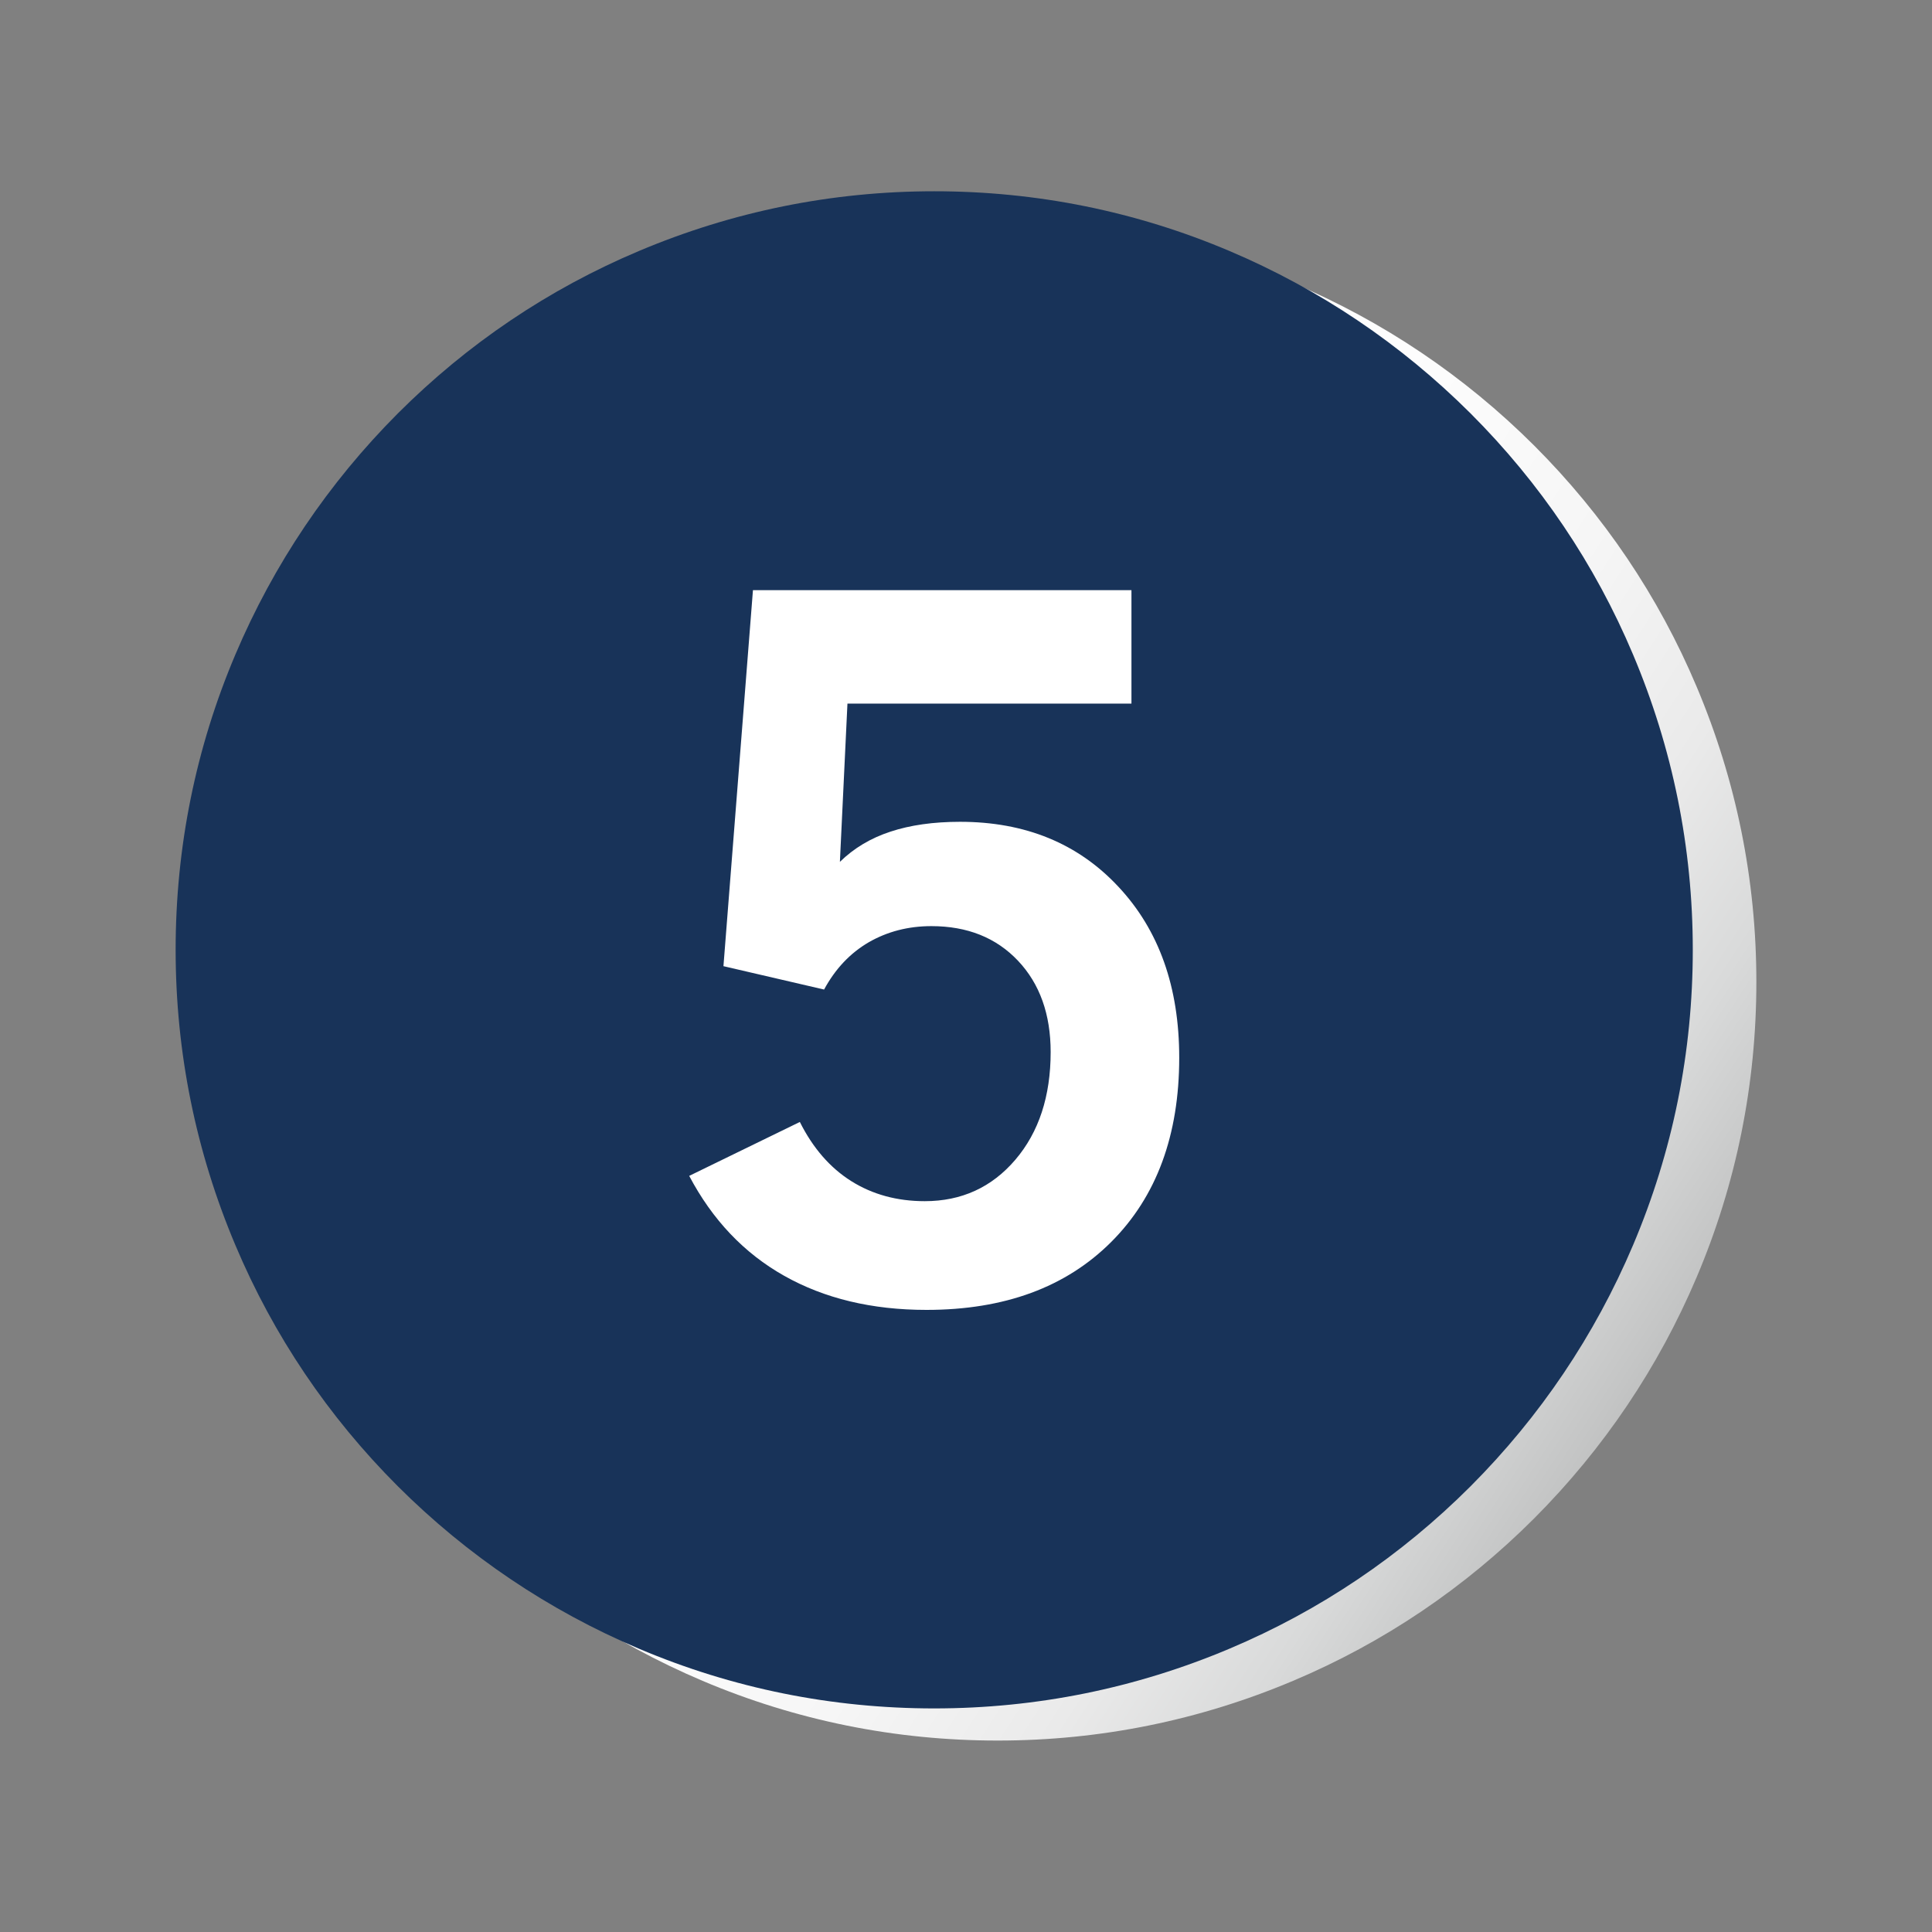
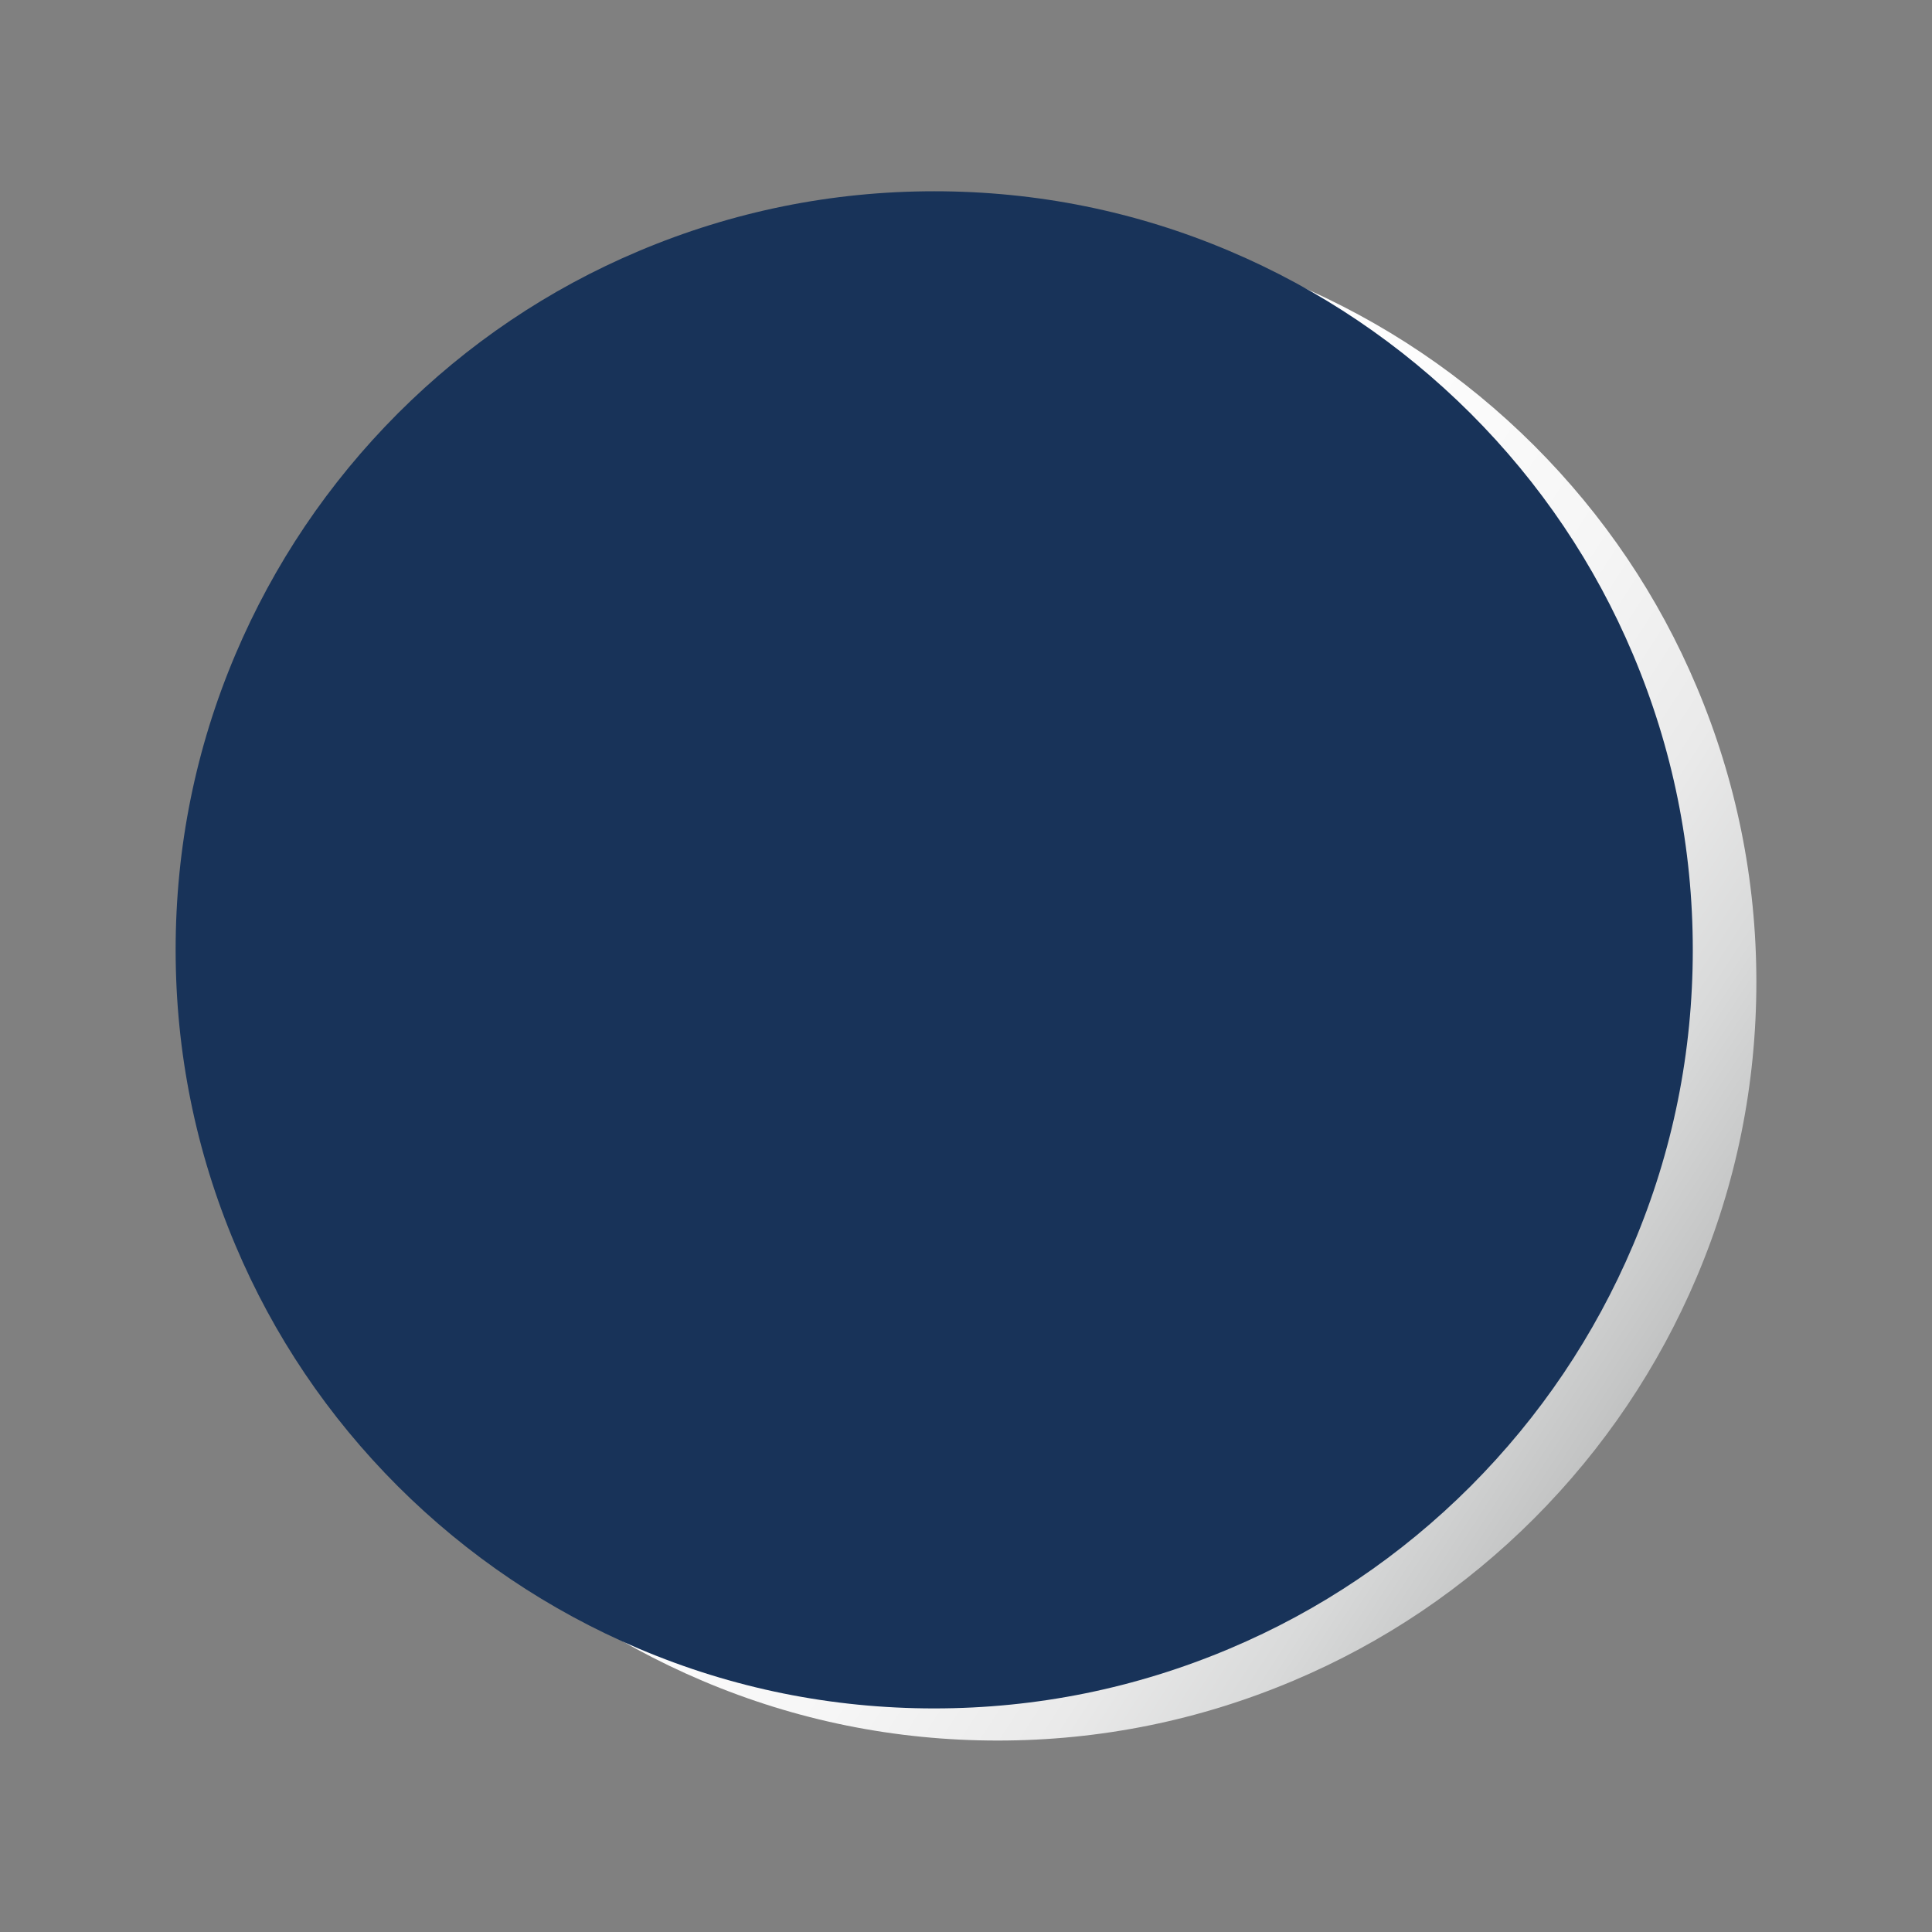
<svg xmlns="http://www.w3.org/2000/svg" width="110" height="110" version="1.1" viewBox="0 0 110 110">
  <rect x="0" y="0" width="110" height="110" fill="#808080" stroke="none" />
  <defs>
    <style>
      .cls-1, .cls-2 {
        isolation: isolate;
      }

      .cls-3 {
        fill: #fff;
      }

      .cls-3, .cls-2, .cls-4 {
        stroke-width: 0px;
      }

      .cls-2 {
        fill: url(#_名称未設定グラデーション);
        mix-blend-mode: multiply;
      }

      .cls-4 {
        fill: #183359;
      }
    </style>
    <linearGradient id="_名称未設定グラデーション" data-name="名称未設定グラデーション" x1="20.59" y1="340.39" x2="93.03" y2="387.43" gradientTransform="translate(0 -308)" gradientUnits="userSpaceOnUse">
      <stop offset="0" stop-color="#fff" />
      <stop offset=".5" stop-color="#fdfdfd" />
      <stop offset=".67" stop-color="#f6f6f6" />
      <stop offset=".8" stop-color="#eaeaea" />
      <stop offset=".9" stop-color="#d9dada" />
      <stop offset=".99" stop-color="#c4c5c5" />
      <stop offset="1" stop-color="#c1c2c2" />
    </linearGradient>
  </defs>
  <g class="cls-1">
    <g id="_レイヤー_1" data-name="レイヤー 1">
      <path class="cls-2" d="M56.81,99.1c-5.83,0-11.48-1.14-16.81-3.4-5.14-2.18-9.76-5.29-13.73-9.25-3.96-3.96-7.08-8.58-9.25-13.73-2.25-5.33-3.4-10.98-3.4-16.81s1.14-11.48,3.4-16.81c2.18-5.14,5.29-9.76,9.25-13.73,3.96-3.96,8.58-7.08,13.73-9.25,5.33-2.25,10.98-3.4,16.81-3.4s11.48,1.14,16.81,3.4c5.14,2.18,9.76,5.29,13.73,9.25,3.96,3.96,7.08,8.58,9.25,13.73,2.25,5.33,3.4,10.98,3.4,16.81s-1.14,11.48-3.4,16.81c-2.18,5.14-5.29,9.76-9.25,13.73-3.96,3.96-8.58,7.08-13.73,9.25-5.33,2.25-10.98,3.4-16.81,3.4Z" />
      <path class="cls-4" d="M53.19,97.27c-5.83,0-11.48-1.14-16.81-3.4-5.14-2.18-9.76-5.29-13.73-9.25-3.96-3.96-7.08-8.58-9.25-13.73-2.25-5.33-3.4-10.98-3.4-16.81s1.14-11.48,3.4-16.81c2.18-5.14,5.29-9.76,9.25-13.73,3.96-3.96,8.58-7.08,13.73-9.25,5.33-2.25,10.98-3.4,16.81-3.4s11.48,1.14,16.81,3.4c5.14,2.18,9.76,5.29,13.73,9.25,3.96,3.96,7.08,8.58,9.25,13.73,2.25,5.33,3.4,10.98,3.4,16.81s-1.14,11.48-3.4,16.81c-2.18,5.14-5.29,9.76-9.25,13.73-3.96,3.96-8.58,7.08-13.73,9.25-5.33,2.25-10.98,3.4-16.81,3.4Z" />
-       <path class="cls-3" d="M39.24,66.95l6.3-3.07c.74,1.48,1.72,2.61,2.93,3.37s2.61,1.14,4.18,1.14c2.1,0,3.82-.79,5.16-2.36s2.01-3.62,2.01-6.13c0-2.15-.62-3.89-1.86-5.2s-2.88-1.97-4.93-1.97c-1.32,0-2.51.31-3.57.92-1.06.62-1.9,1.51-2.54,2.69l-5.73-1.33,1.68-21.41h21.55v6.46h-16.17l-.43,9.01c.8-.78,1.75-1.35,2.88-1.72,1.12-.37,2.44-.56,3.96-.56,3.71,0,6.72,1.23,9.02,3.7,2.31,2.47,3.46,5.71,3.46,9.73,0,4.41-1.29,7.91-3.87,10.49s-6.08,3.87-10.52,3.87c-3.11,0-5.81-.65-8.1-1.94-2.29-1.29-4.09-3.19-5.41-5.69Z" />
    </g>
  </g>
</svg>